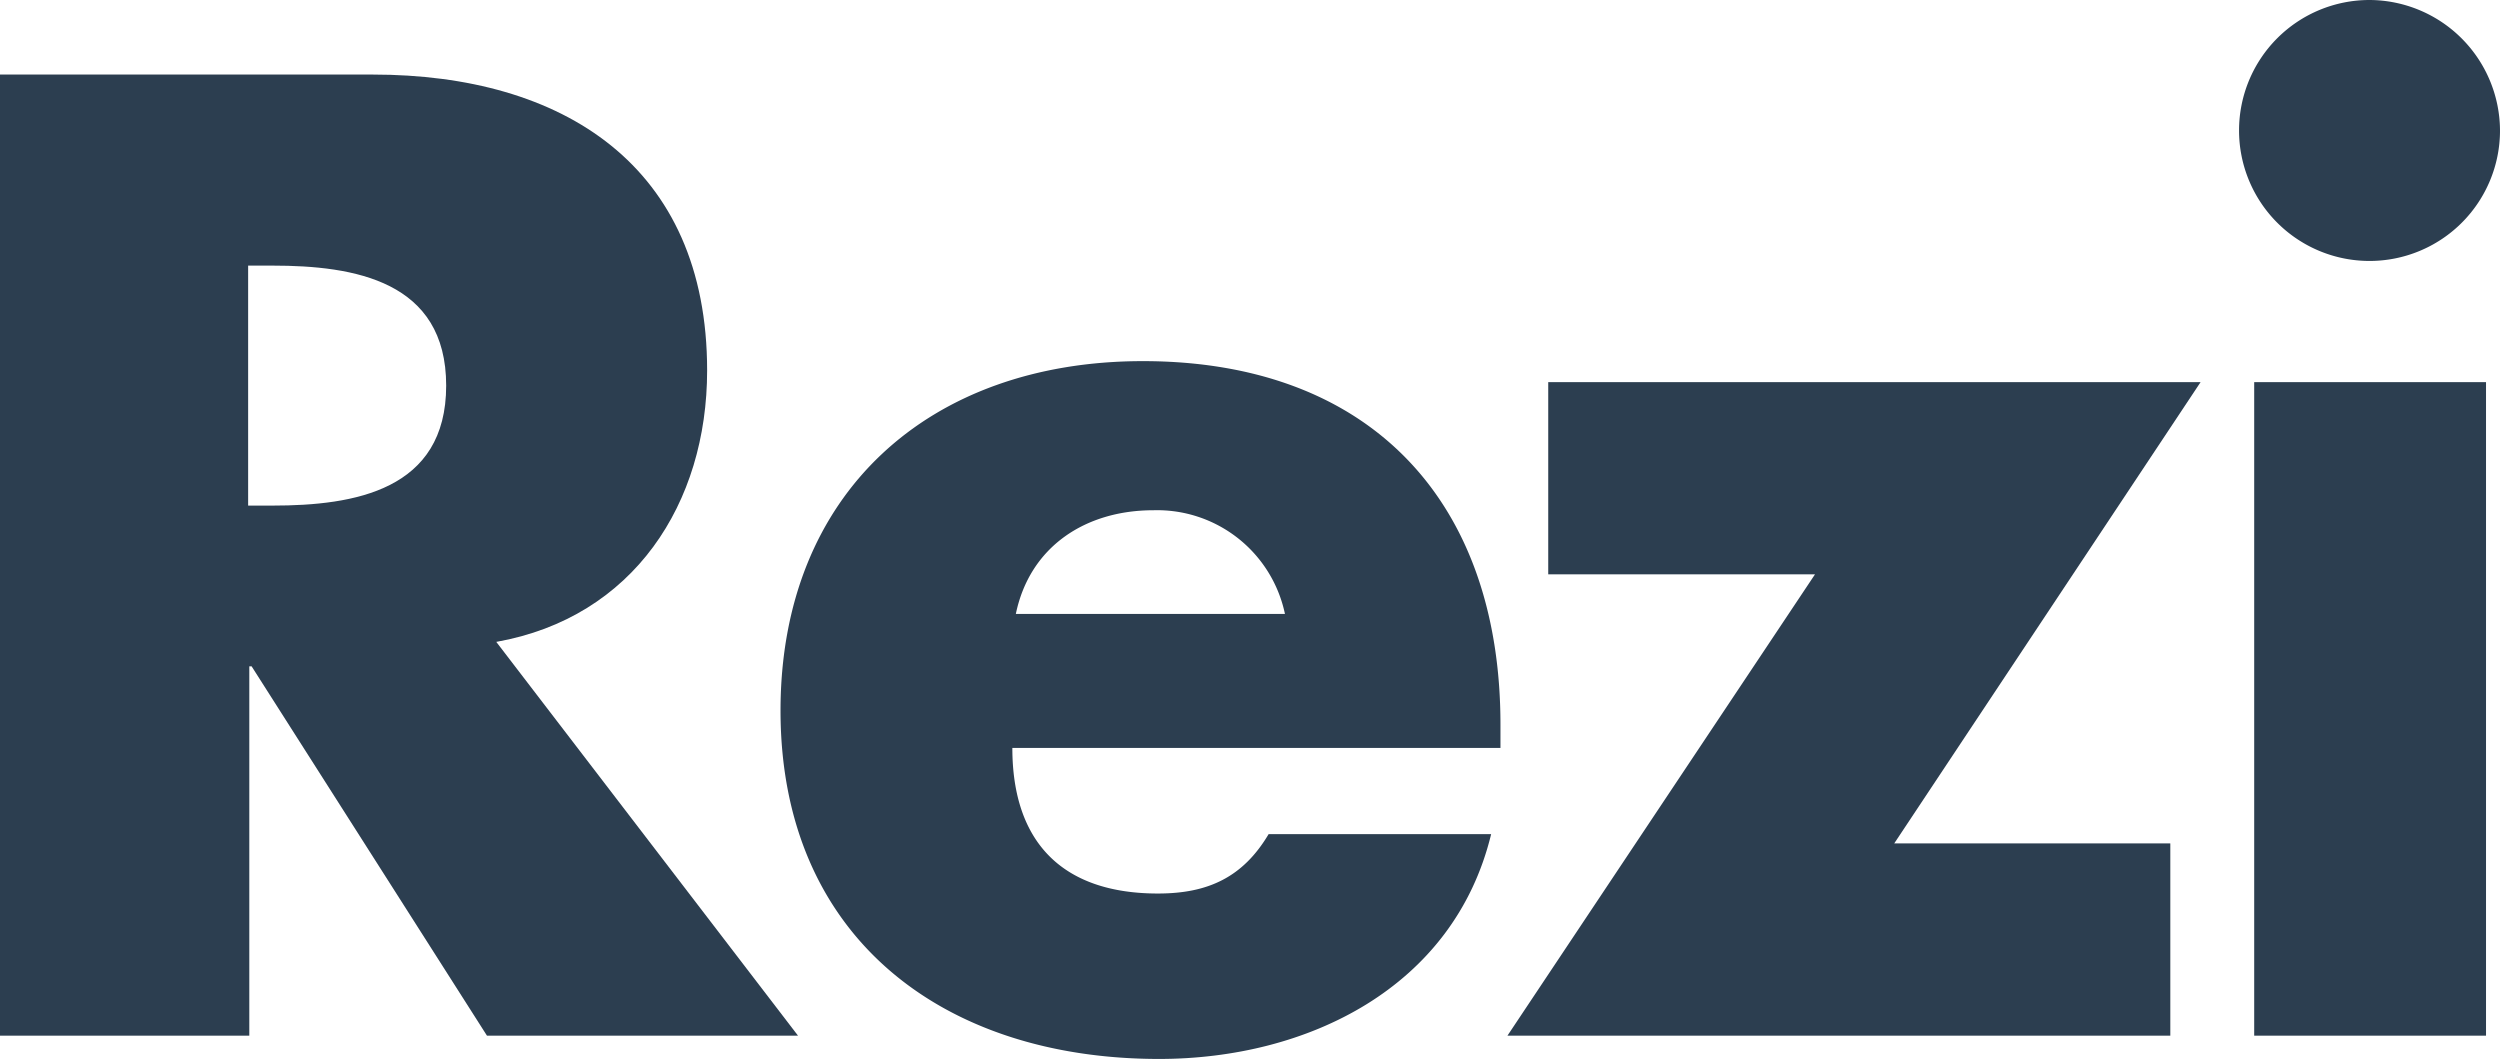
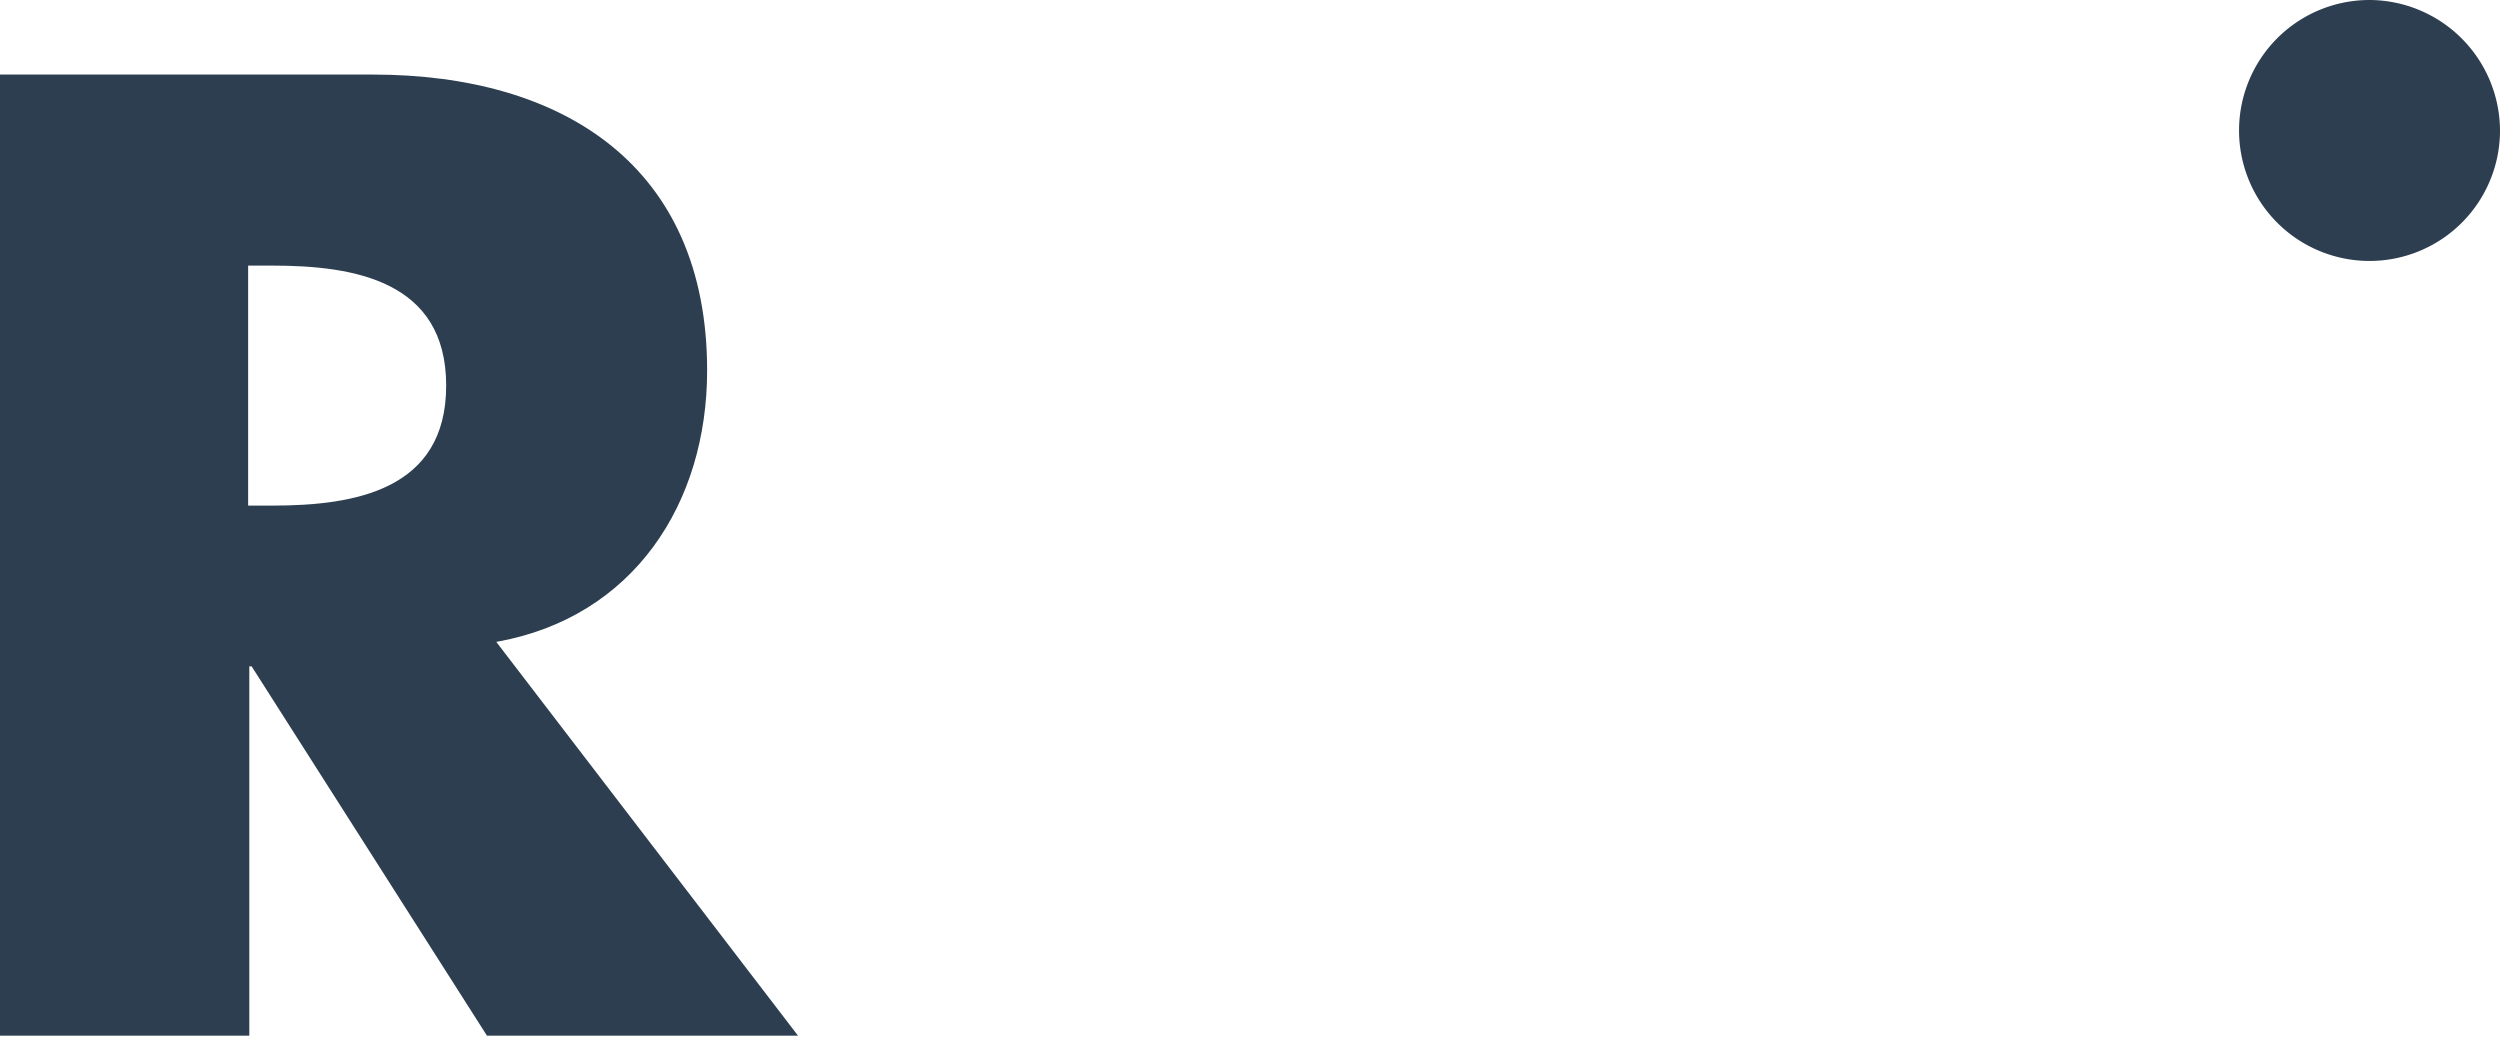
<svg xmlns="http://www.w3.org/2000/svg" id="Layer_1" data-name="Layer 1" viewBox="0 0 214.6 90.9">
  <defs>
    <style>.cls-1{fill:#2c3e50;}</style>
  </defs>
  <title>Rezi Logo Rezi</title>
  <path class="cls-1" d="M249.3,141.8H222.6l-20.2-31.7h-.2v31.7H180.8V59.3h32c16.3,0,28.7,7.8,28.7,25.4,0,11.4-6.3,21.2-18.1,23.3ZM202.1,96.3h2.1c7,0,14.9-1.3,14.9-10.3s-7.9-10.3-14.9-10.3h-2.1Z" transform="translate(-180.8 -52.9)" />
-   <path class="cls-1" d="M309.6,117.1H267.7c0,8.1,4.3,12.5,12.5,12.5,4.3,0,7.3-1.4,9.5-5.1h19.1c-3.2,13.2-15.8,19.3-28.5,19.3-18.6,0-32.5-10.5-32.5-29.9,0-18.7,12.8-30,31.1-30,19.5,0,30.7,12,30.7,31.2v2Zm-18.5-11.5a11.21,11.21,0,0,0-11.3-8.9c-5.8,0-10.6,3.1-11.8,8.9Z" transform="translate(-180.8 -52.9)" />
-   <path class="cls-1" d="M367.1,125.3v16.5H310.2l26.4-39.6H313.7V85.7h56l-26.3,39.6Z" transform="translate(-180.8 -52.9)" />
-   <path class="cls-1" d="M395.4,64.1a11.2,11.2,0,1,1-11.2-11.2A11.25,11.25,0,0,1,395.4,64.1Zm-1.2,77.7H374.3V85.7h19.9Z" transform="translate(-180.8 -52.9)" />
+   <path class="cls-1" d="M395.4,64.1a11.2,11.2,0,1,1-11.2-11.2A11.25,11.25,0,0,1,395.4,64.1Zm-1.2,77.7H374.3h19.9Z" transform="translate(-180.8 -52.9)" />
</svg>